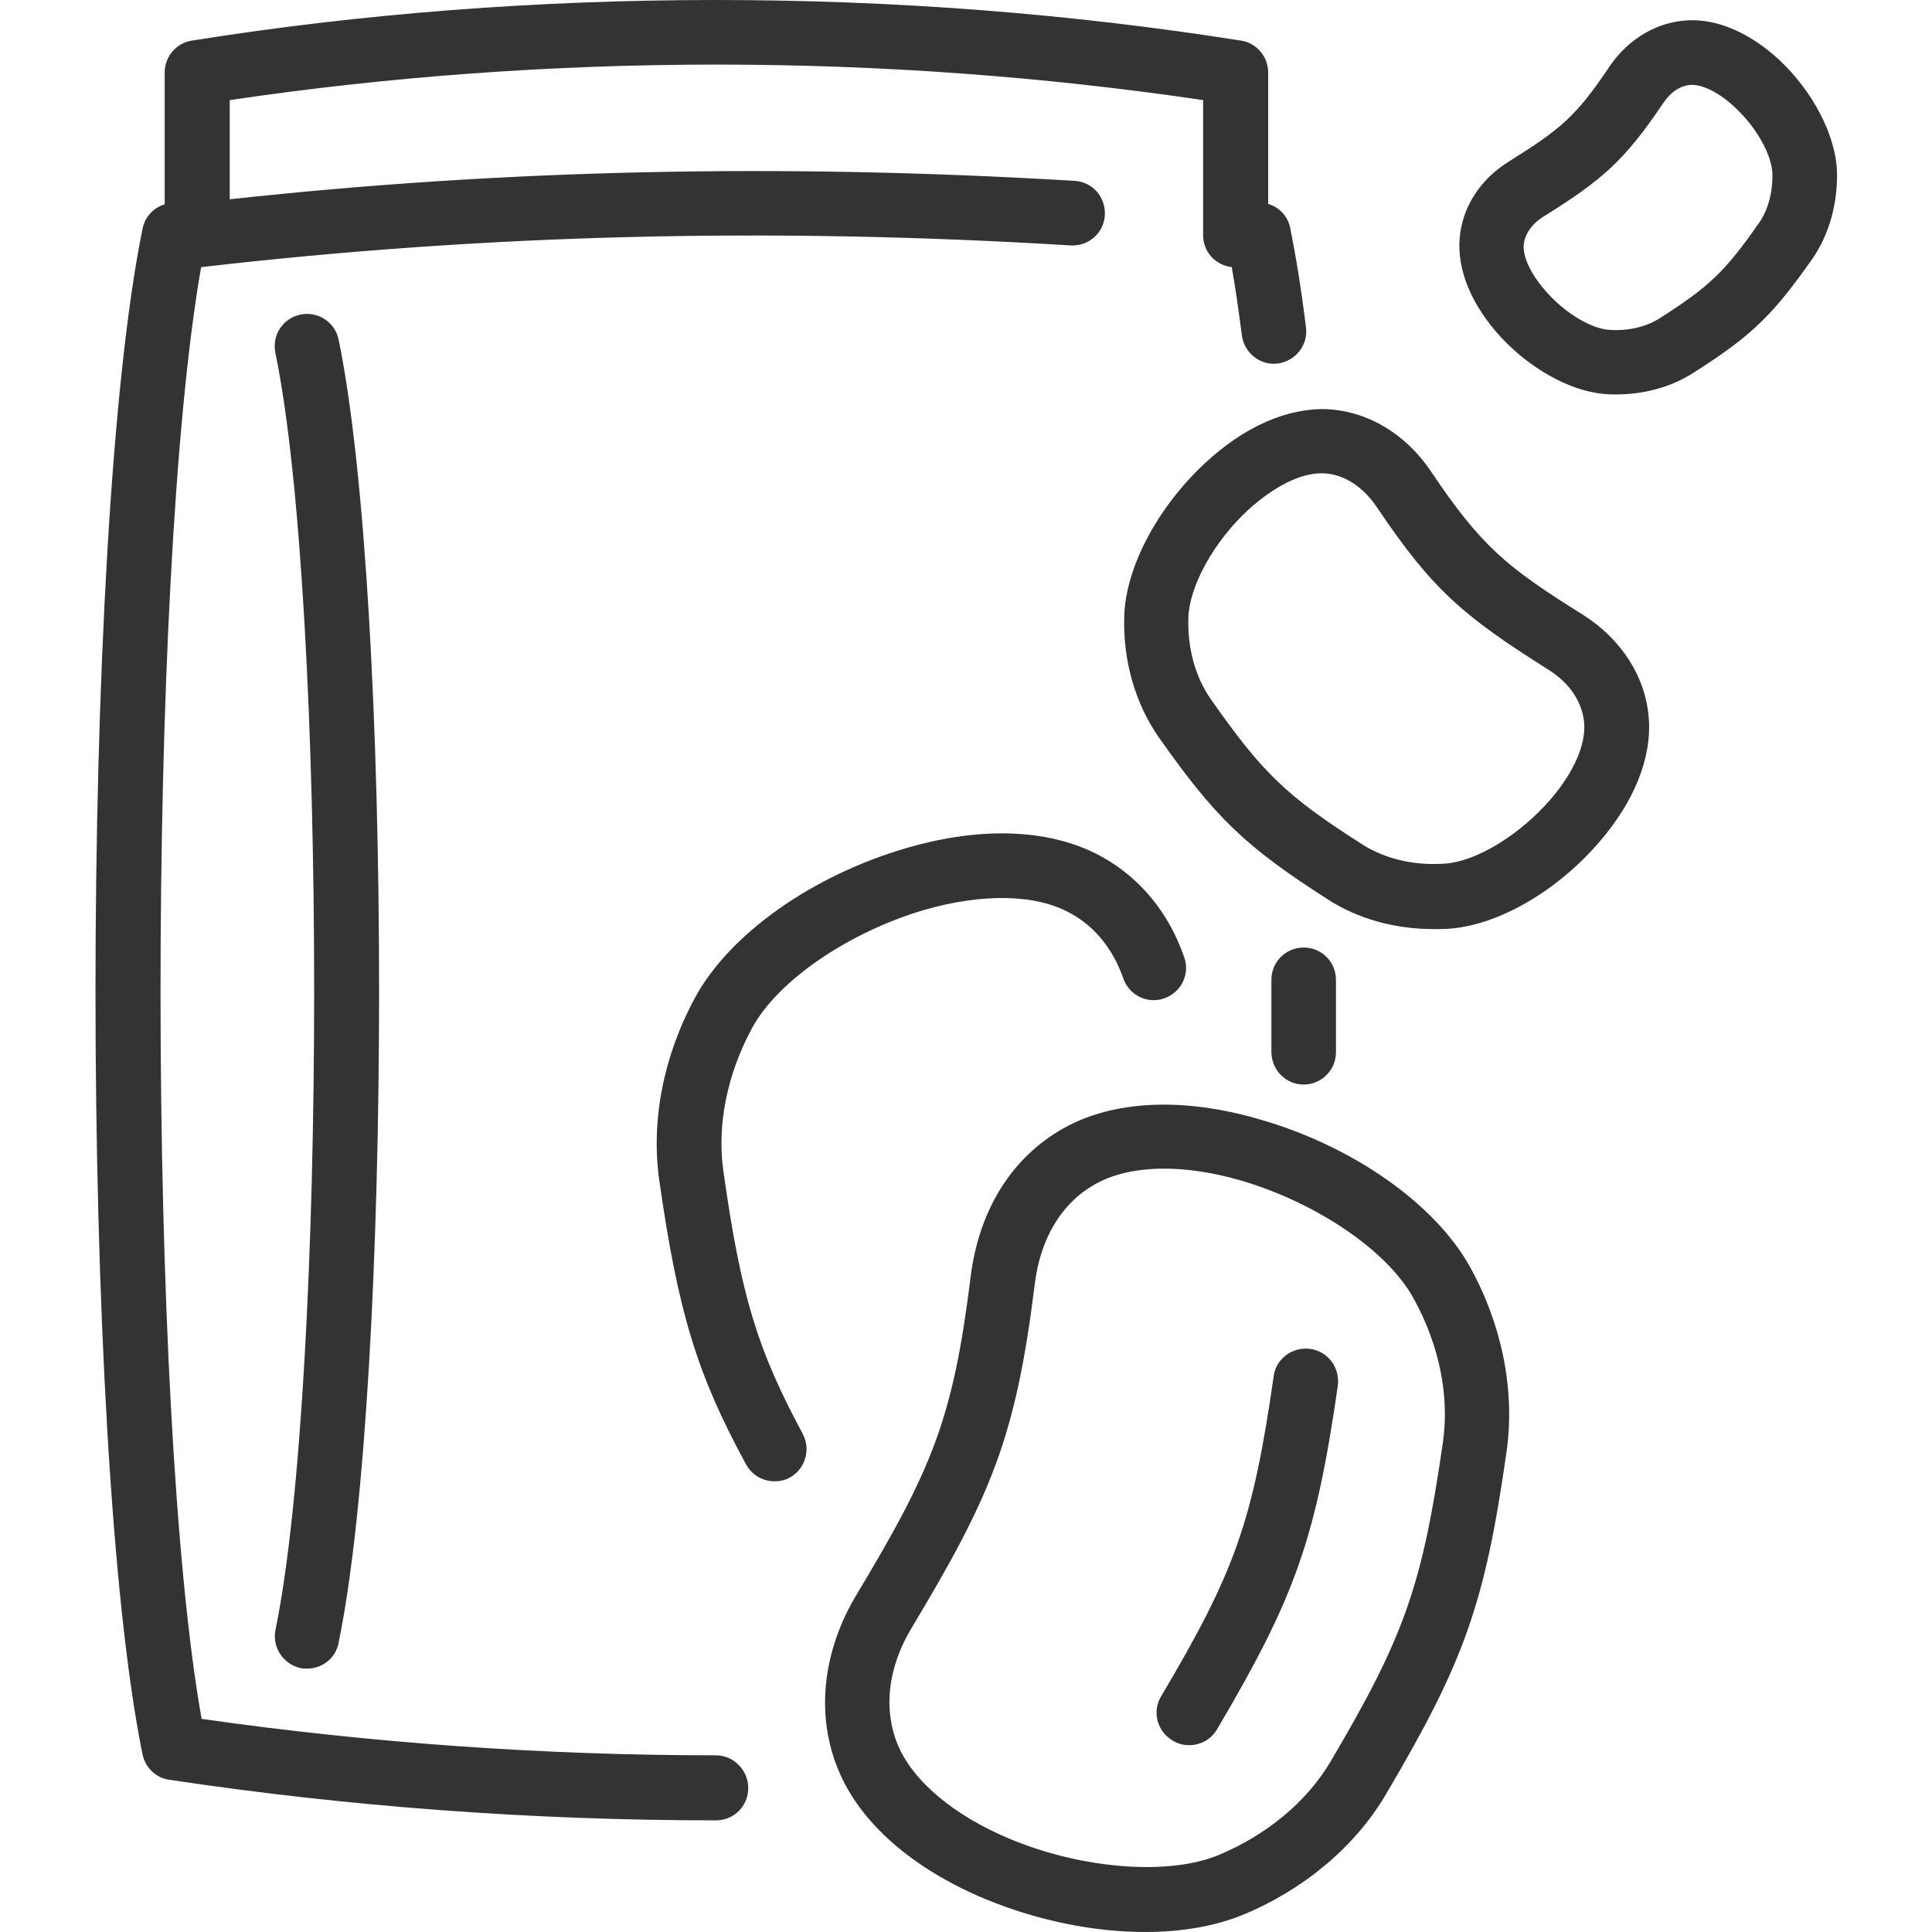
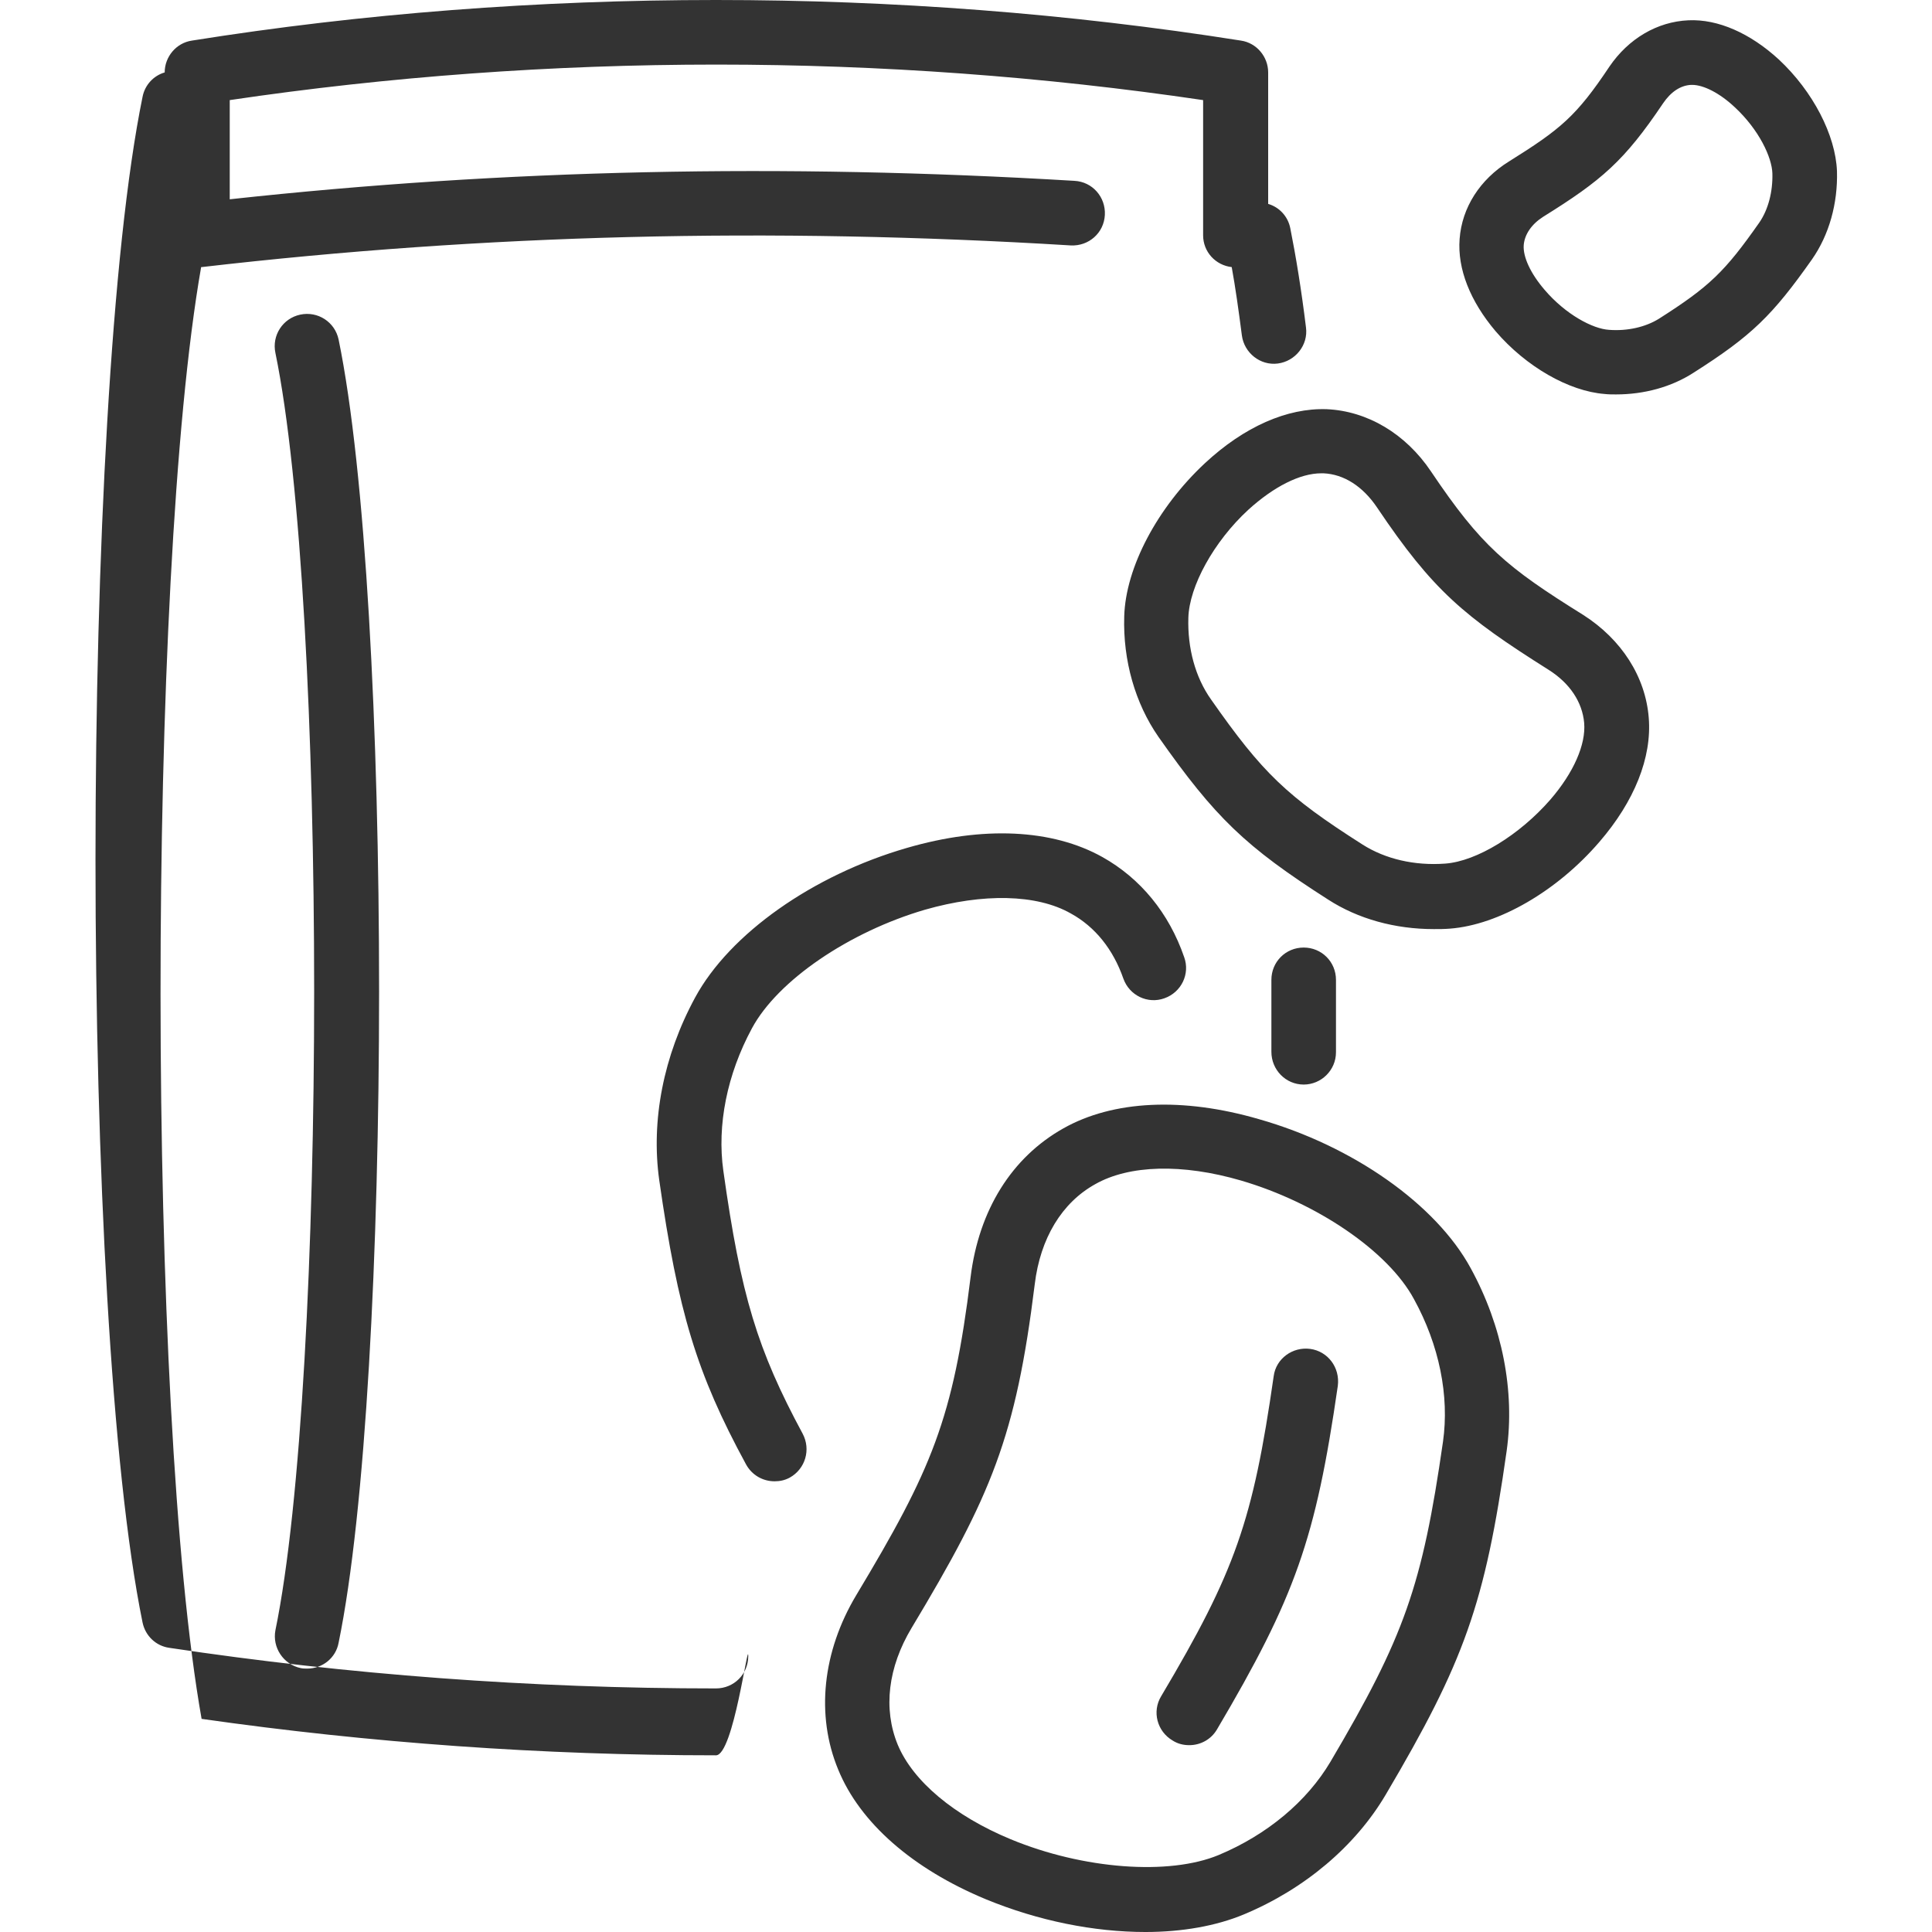
<svg xmlns="http://www.w3.org/2000/svg" version="1.1" id="Capa_1" x="0px" y="0px" viewBox="0 0 418.8 418.8" style="enable-background:new 0 0 418.8 418.8;" xml:space="preserve">
  <style type="text/css">
	.st0{fill:#333333;}
</style>
-   <path id="XMLID_2_" class="st0" d="M174,310.8c1.8,3.4,0.6,7.6-2.8,9.5c-1.1,0.6-2.2,0.8-3.3,0.8c-2.5,0-4.9-1.3-6.2-3.7  c-10.7-19.7-14.7-33-18.8-61.6c-1.8-12.9,0.9-26.9,7.8-39.6c7.5-13.8,25.5-26.5,45.9-32.4c16.5-4.8,31.5-4.1,42.4,2  c8.2,4.6,14.4,12.1,17.7,21.7c1.3,3.6-0.6,7.6-4.3,8.9c-3.6,1.3-7.6-0.6-8.9-4.3c-2.2-6.3-6.1-11.2-11.4-14.1  c-7.4-4.2-19-4.4-31.6-0.8c-16.4,4.8-31.9,15.3-37.5,25.7c-5.4,10-7.6,21-6.2,30.9C160.6,280.9,164.2,292.6,174,310.8z M284,292.4  c-3.8-0.5-7.4,2.1-7.9,5.9c-4.5,31.3-8.3,42.3-24.4,69.4c-2,3.3-0.9,7.6,2.5,9.6c1.1,0.7,2.3,1,3.6,1c2.4,0,4.7-1.2,6-3.4  c17-28.8,21.4-41.3,26.2-74.5C290.5,296.4,287.8,292.9,284,292.4z M65.2,361.6c0.5,0.1,0.9,0.1,1.4,0.1c3.3,0,6.2-2.3,6.8-5.6  c11.7-56.8,11.7-225.7,0-282.5c-0.8-3.8-4.5-6.2-8.3-5.4c-3.8,0.8-6.2,4.5-5.4,8.3c11.2,54.3,11.2,222.5,0,276.9  C59,357.1,61.4,360.8,65.2,361.6z M155.2,380.5c-37.6,0-75.1-2.7-111.5-7.9c-11.8-66.4-11.9-247.4-0.1-314.7c0,0,0,0,0.1,0  c61.3-7.1,122.9-8.7,188.4-4.7c3.9,0.2,7.2-2.7,7.4-6.6s-2.7-7.2-6.6-7.4c-63.5-3.8-123.5-2.5-183.1,4V21.7  c34.4-5.1,69.9-7.7,105.5-7.7c35.6,0,71,2.6,105.5,7.7V51c0,3.6,2.7,6.5,6.2,6.9c0.8,4.4,1.5,9.4,2.2,14.8c0.5,3.8,4,6.6,7.8,6.1  c3.8-0.5,6.6-4,6.1-7.8c-1-8.2-2.2-15.5-3.4-21.5c-0.5-2.6-2.4-4.6-4.8-5.3V15.7c0-3.4-2.5-6.4-5.9-6.9C231.7,2.9,193.5,0,155.2,0  C116.8,0,78.6,2.9,41.6,8.8c-3.4,0.5-5.9,3.5-5.9,6.9v28.6c-2.4,0.7-4.3,2.7-4.8,5.3c-13.6,66.4-13.6,264.2,0,330.7  c0.6,2.9,2.9,5.1,5.8,5.5c38.6,5.8,78.5,8.8,118.5,8.8c3.9,0,7-3.1,7-7S159,380.5,155.2,380.5z M357.4,155.6  c0.7,8.6-3.1,18.1-10.7,26.9c-9.1,10.6-21.8,18-32.4,18.8c-1.2,0.1-2.3,0.1-3.5,0.1c-8.4,0-16.4-2.2-22.9-6.4  c-18-11.5-24.5-17.8-36.8-35.3c-5-7.2-7.7-16.5-7.4-26.1c0.3-10.6,7.2-23.6,17.5-33.2c8.5-7.9,17.8-12,26.4-11.7  c8.8,0.4,17.1,5.3,22.6,13.5v0c10.9,16.2,16.3,20.7,33,31.1C351.5,138.6,356.7,146.7,357.4,155.6z M343.4,156.7  c-0.4-4.5-3.1-8.6-7.7-11.5c-18.4-11.6-25.1-17.2-37.2-35.2v0c-3.1-4.6-7.2-7.2-11.6-7.4c-0.1,0-0.3,0-0.5,0  c-4.6,0-10.3,2.9-15.8,7.9c-7.5,6.9-12.8,16.6-13,23.4c-0.2,6.6,1.5,12.9,4.9,17.7c11.2,16,16.4,21,32.9,31.5  c4.9,3.1,11.2,4.6,17.9,4.1c6.8-0.5,16.1-6.2,22.8-13.9C341.1,167.5,343.8,161.4,343.4,156.7z M318.8,274.9  c6.9,12.6,9.6,26.7,7.8,39.6c-4.7,33.2-9.2,45.7-26.2,74.5c-6.6,11.2-17.6,20.5-30.8,26c-6,2.5-13.4,3.8-21.3,3.8  c-11.1,0-23.2-2.4-34.6-7.1c-15.9-6.6-27.3-16.6-32-28.1c-4.9-11.8-3.4-25.6,3.9-37.8c16.4-27.3,21-38.2,24.8-69v0  c1.8-14.5,8.9-25.9,20.1-32.2c10.8-6.1,25.9-6.8,42.4-2C293.3,248.4,311.3,261.1,318.8,274.9z M306.5,281.6  c-5.6-10.4-21.1-20.9-37.5-25.7c-12.7-3.7-24.2-3.4-31.6,0.8c-7.2,4-11.9,11.7-13.1,21.7v0c-4.1,33.1-9.4,45.7-26.7,74.5  c-5.1,8.5-6.2,17.5-3,25.3c3.3,7.9,12.2,15.4,24.5,20.5c15.7,6.5,34.3,7.9,45.1,3.4c10.5-4.4,19.1-11.6,24.2-20.2  c16-27.1,19.9-38.1,24.4-69.4C314.2,302.6,312,291.6,306.5,281.6z M398.2,37.1c0.2,7-1.7,13.8-5.4,19.1  c-8.6,12.2-13.1,16.6-25.7,24.6c-4.8,3.1-10.7,4.7-16.8,4.7c-0.8,0-1.7,0-2.5-0.1c-7.7-0.6-17-5.9-23.6-13.6  c-5.5-6.5-8.3-13.5-7.8-20c0.5-6.8,4.4-12.9,10.7-16.8c11.2-7,14.6-9.8,21.8-20.6v0C353,8.4,359.2,4.7,366,4.4  c6.4-0.3,13.4,2.8,19.6,8.5C393,19.8,397.9,29.3,398.2,37.1z M384.2,37.6c-0.1-3.5-2.9-9.5-8.2-14.4c-3.2-3-6.7-4.8-9.2-4.8  c-0.1,0-0.1,0-0.2,0c-2.3,0.1-4.4,1.5-6.1,4c0,0,0,0,0,0c-8.4,12.5-13.3,16.7-26,24.6c-2.5,1.6-4,3.8-4.2,6.1  c-0.2,2.6,1.5,6.2,4.5,9.7c4.6,5.4,10.5,8.5,14,8.7c4,0.3,7.9-0.6,10.8-2.4c11-7,14.3-10.2,21.8-20.9  C383.3,45.4,384.3,41.6,384.2,37.6z M282.6,235.1c3.8,0,7-3.1,7-7c0-5.2,0-10.4,0-15.7c0-3.9-3.1-7-7-7c0,0,0,0,0,0  c-3.9,0-7,3.1-7,7c0,5.2,0,10.4,0,15.6C275.6,231.9,278.7,235.1,282.6,235.1C282.6,235.1,282.6,235.1,282.6,235.1z" />
+   <path id="XMLID_2_" class="st0" d="M174,310.8c1.8,3.4,0.6,7.6-2.8,9.5c-1.1,0.6-2.2,0.8-3.3,0.8c-2.5,0-4.9-1.3-6.2-3.7  c-10.7-19.7-14.7-33-18.8-61.6c-1.8-12.9,0.9-26.9,7.8-39.6c7.5-13.8,25.5-26.5,45.9-32.4c16.5-4.8,31.5-4.1,42.4,2  c8.2,4.6,14.4,12.1,17.7,21.7c1.3,3.6-0.6,7.6-4.3,8.9c-3.6,1.3-7.6-0.6-8.9-4.3c-2.2-6.3-6.1-11.2-11.4-14.1  c-7.4-4.2-19-4.4-31.6-0.8c-16.4,4.8-31.9,15.3-37.5,25.7c-5.4,10-7.6,21-6.2,30.9C160.6,280.9,164.2,292.6,174,310.8z M284,292.4  c-3.8-0.5-7.4,2.1-7.9,5.9c-4.5,31.3-8.3,42.3-24.4,69.4c-2,3.3-0.9,7.6,2.5,9.6c1.1,0.7,2.3,1,3.6,1c2.4,0,4.7-1.2,6-3.4  c17-28.8,21.4-41.3,26.2-74.5C290.5,296.4,287.8,292.9,284,292.4z M65.2,361.6c0.5,0.1,0.9,0.1,1.4,0.1c3.3,0,6.2-2.3,6.8-5.6  c11.7-56.8,11.7-225.7,0-282.5c-0.8-3.8-4.5-6.2-8.3-5.4c-3.8,0.8-6.2,4.5-5.4,8.3c11.2,54.3,11.2,222.5,0,276.9  C59,357.1,61.4,360.8,65.2,361.6z M155.2,380.5c-37.6,0-75.1-2.7-111.5-7.9c-11.8-66.4-11.9-247.4-0.1-314.7c0,0,0,0,0.1,0  c61.3-7.1,122.9-8.7,188.4-4.7c3.9,0.2,7.2-2.7,7.4-6.6s-2.7-7.2-6.6-7.4c-63.5-3.8-123.5-2.5-183.1,4V21.7  c34.4-5.1,69.9-7.7,105.5-7.7c35.6,0,71,2.6,105.5,7.7V51c0,3.6,2.7,6.5,6.2,6.9c0.8,4.4,1.5,9.4,2.2,14.8c0.5,3.8,4,6.6,7.8,6.1  c3.8-0.5,6.6-4,6.1-7.8c-1-8.2-2.2-15.5-3.4-21.5c-0.5-2.6-2.4-4.6-4.8-5.3V15.7c0-3.4-2.5-6.4-5.9-6.9C231.7,2.9,193.5,0,155.2,0  C116.8,0,78.6,2.9,41.6,8.8c-3.4,0.5-5.9,3.5-5.9,6.9c-2.4,0.7-4.3,2.7-4.8,5.3c-13.6,66.4-13.6,264.2,0,330.7  c0.6,2.9,2.9,5.1,5.8,5.5c38.6,5.8,78.5,8.8,118.5,8.8c3.9,0,7-3.1,7-7S159,380.5,155.2,380.5z M357.4,155.6  c0.7,8.6-3.1,18.1-10.7,26.9c-9.1,10.6-21.8,18-32.4,18.8c-1.2,0.1-2.3,0.1-3.5,0.1c-8.4,0-16.4-2.2-22.9-6.4  c-18-11.5-24.5-17.8-36.8-35.3c-5-7.2-7.7-16.5-7.4-26.1c0.3-10.6,7.2-23.6,17.5-33.2c8.5-7.9,17.8-12,26.4-11.7  c8.8,0.4,17.1,5.3,22.6,13.5v0c10.9,16.2,16.3,20.7,33,31.1C351.5,138.6,356.7,146.7,357.4,155.6z M343.4,156.7  c-0.4-4.5-3.1-8.6-7.7-11.5c-18.4-11.6-25.1-17.2-37.2-35.2v0c-3.1-4.6-7.2-7.2-11.6-7.4c-0.1,0-0.3,0-0.5,0  c-4.6,0-10.3,2.9-15.8,7.9c-7.5,6.9-12.8,16.6-13,23.4c-0.2,6.6,1.5,12.9,4.9,17.7c11.2,16,16.4,21,32.9,31.5  c4.9,3.1,11.2,4.6,17.9,4.1c6.8-0.5,16.1-6.2,22.8-13.9C341.1,167.5,343.8,161.4,343.4,156.7z M318.8,274.9  c6.9,12.6,9.6,26.7,7.8,39.6c-4.7,33.2-9.2,45.7-26.2,74.5c-6.6,11.2-17.6,20.5-30.8,26c-6,2.5-13.4,3.8-21.3,3.8  c-11.1,0-23.2-2.4-34.6-7.1c-15.9-6.6-27.3-16.6-32-28.1c-4.9-11.8-3.4-25.6,3.9-37.8c16.4-27.3,21-38.2,24.8-69v0  c1.8-14.5,8.9-25.9,20.1-32.2c10.8-6.1,25.9-6.8,42.4-2C293.3,248.4,311.3,261.1,318.8,274.9z M306.5,281.6  c-5.6-10.4-21.1-20.9-37.5-25.7c-12.7-3.7-24.2-3.4-31.6,0.8c-7.2,4-11.9,11.7-13.1,21.7v0c-4.1,33.1-9.4,45.7-26.7,74.5  c-5.1,8.5-6.2,17.5-3,25.3c3.3,7.9,12.2,15.4,24.5,20.5c15.7,6.5,34.3,7.9,45.1,3.4c10.5-4.4,19.1-11.6,24.2-20.2  c16-27.1,19.9-38.1,24.4-69.4C314.2,302.6,312,291.6,306.5,281.6z M398.2,37.1c0.2,7-1.7,13.8-5.4,19.1  c-8.6,12.2-13.1,16.6-25.7,24.6c-4.8,3.1-10.7,4.7-16.8,4.7c-0.8,0-1.7,0-2.5-0.1c-7.7-0.6-17-5.9-23.6-13.6  c-5.5-6.5-8.3-13.5-7.8-20c0.5-6.8,4.4-12.9,10.7-16.8c11.2-7,14.6-9.8,21.8-20.6v0C353,8.4,359.2,4.7,366,4.4  c6.4-0.3,13.4,2.8,19.6,8.5C393,19.8,397.9,29.3,398.2,37.1z M384.2,37.6c-0.1-3.5-2.9-9.5-8.2-14.4c-3.2-3-6.7-4.8-9.2-4.8  c-0.1,0-0.1,0-0.2,0c-2.3,0.1-4.4,1.5-6.1,4c0,0,0,0,0,0c-8.4,12.5-13.3,16.7-26,24.6c-2.5,1.6-4,3.8-4.2,6.1  c-0.2,2.6,1.5,6.2,4.5,9.7c4.6,5.4,10.5,8.5,14,8.7c4,0.3,7.9-0.6,10.8-2.4c11-7,14.3-10.2,21.8-20.9  C383.3,45.4,384.3,41.6,384.2,37.6z M282.6,235.1c3.8,0,7-3.1,7-7c0-5.2,0-10.4,0-15.7c0-3.9-3.1-7-7-7c0,0,0,0,0,0  c-3.9,0-7,3.1-7,7c0,5.2,0,10.4,0,15.6C275.6,231.9,278.7,235.1,282.6,235.1C282.6,235.1,282.6,235.1,282.6,235.1z" />
</svg>